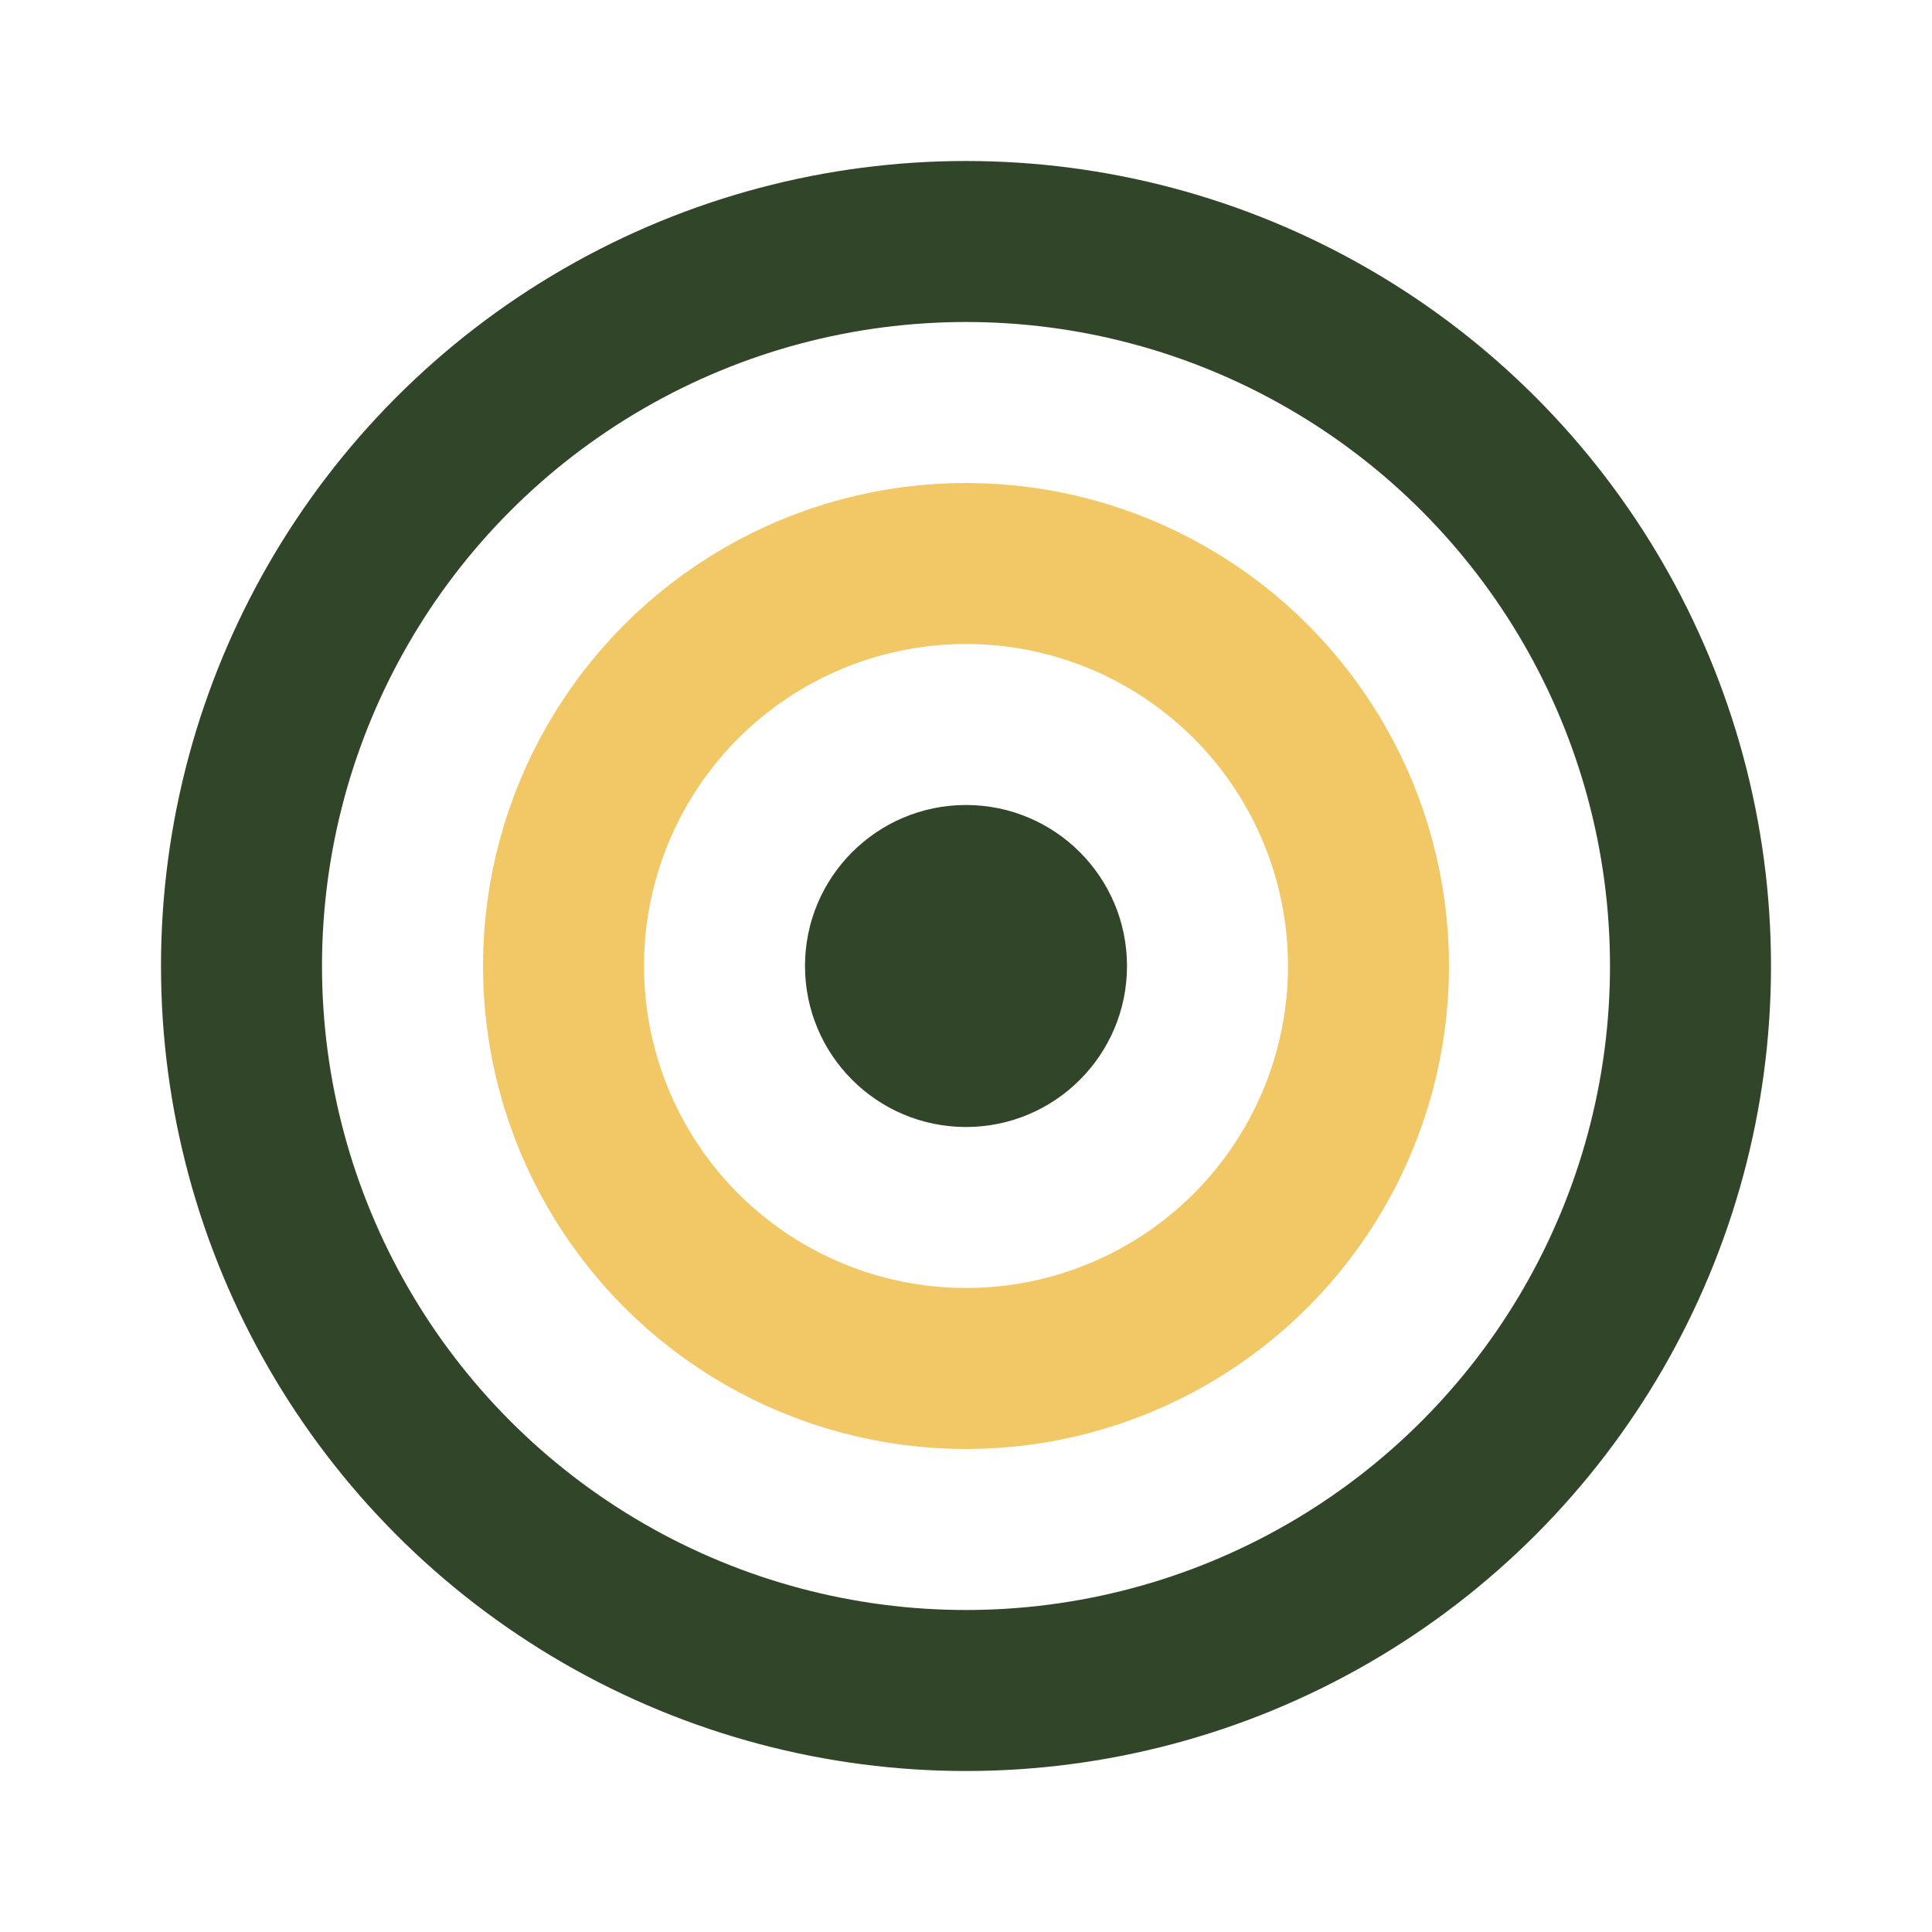
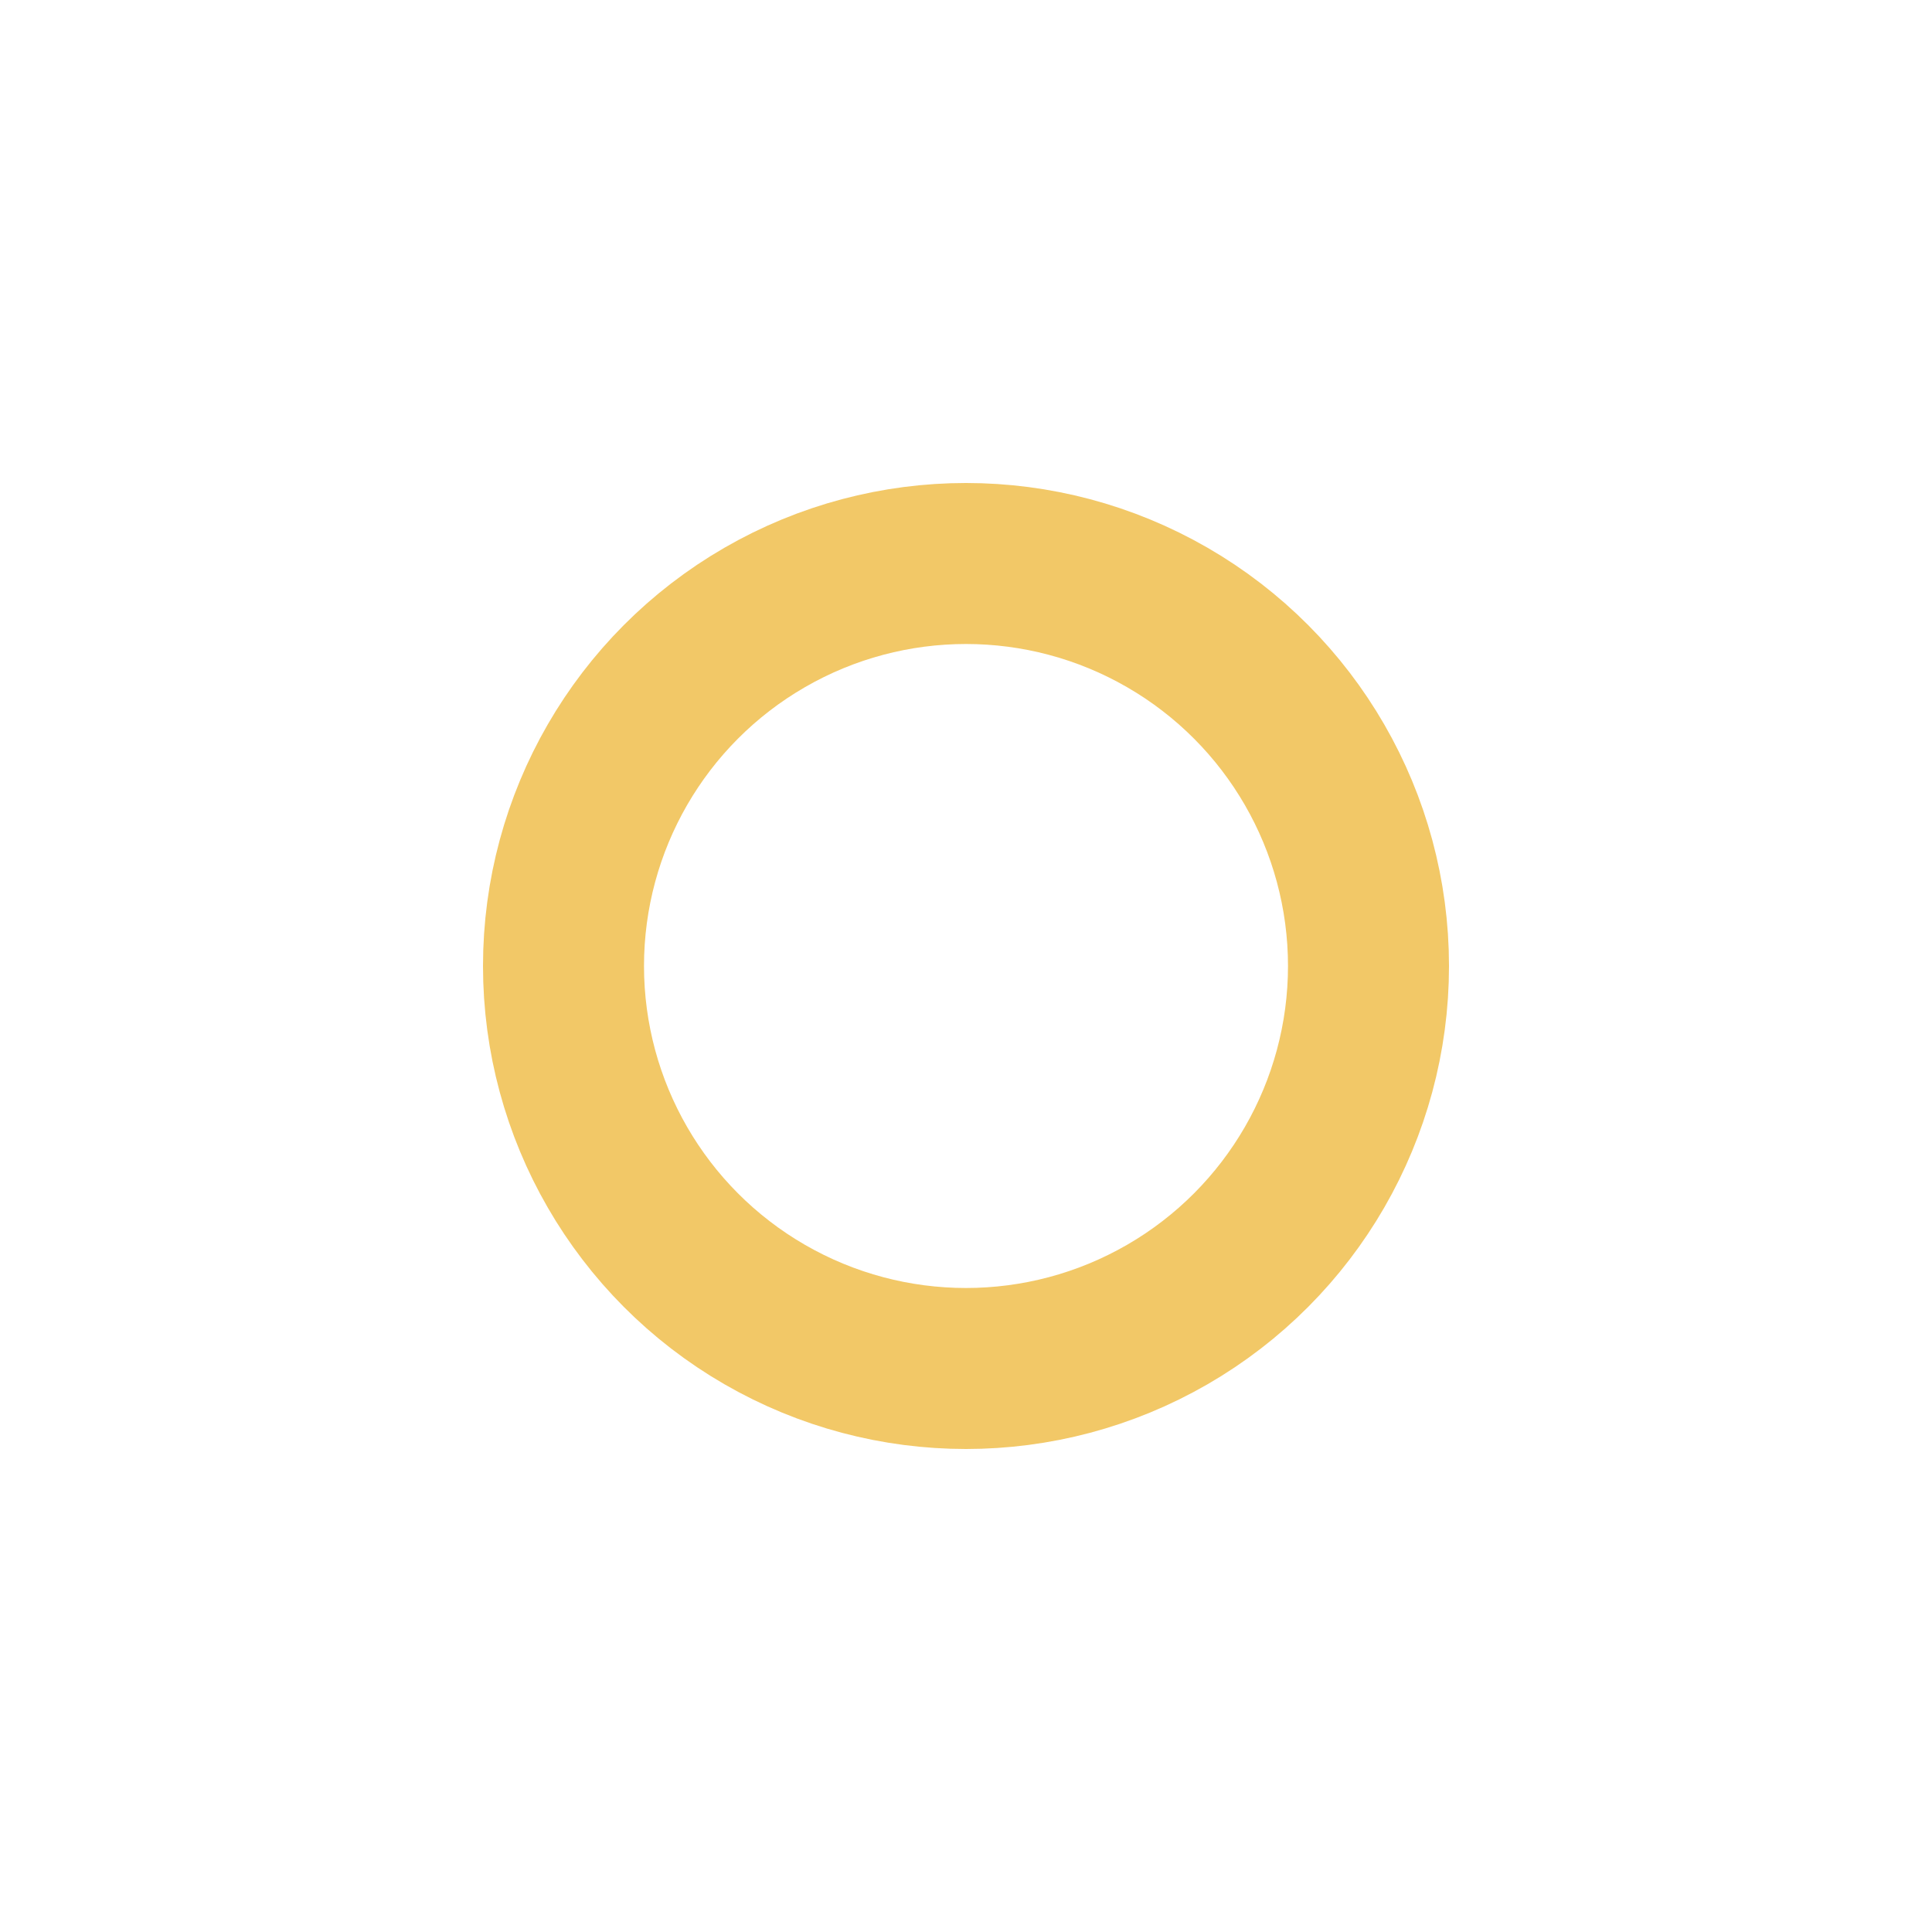
<svg xmlns="http://www.w3.org/2000/svg" width="24" height="24" viewBox="0 0 24 24">
-   <circle cx="12" cy="12" r="9" fill="none" stroke="#314528" stroke-width="2" />
  <circle cx="12" cy="12" r="5" fill="none" stroke="#F2C867" stroke-width="2" />
-   <circle cx="12" cy="12" r="2" fill="#314528" />
</svg>